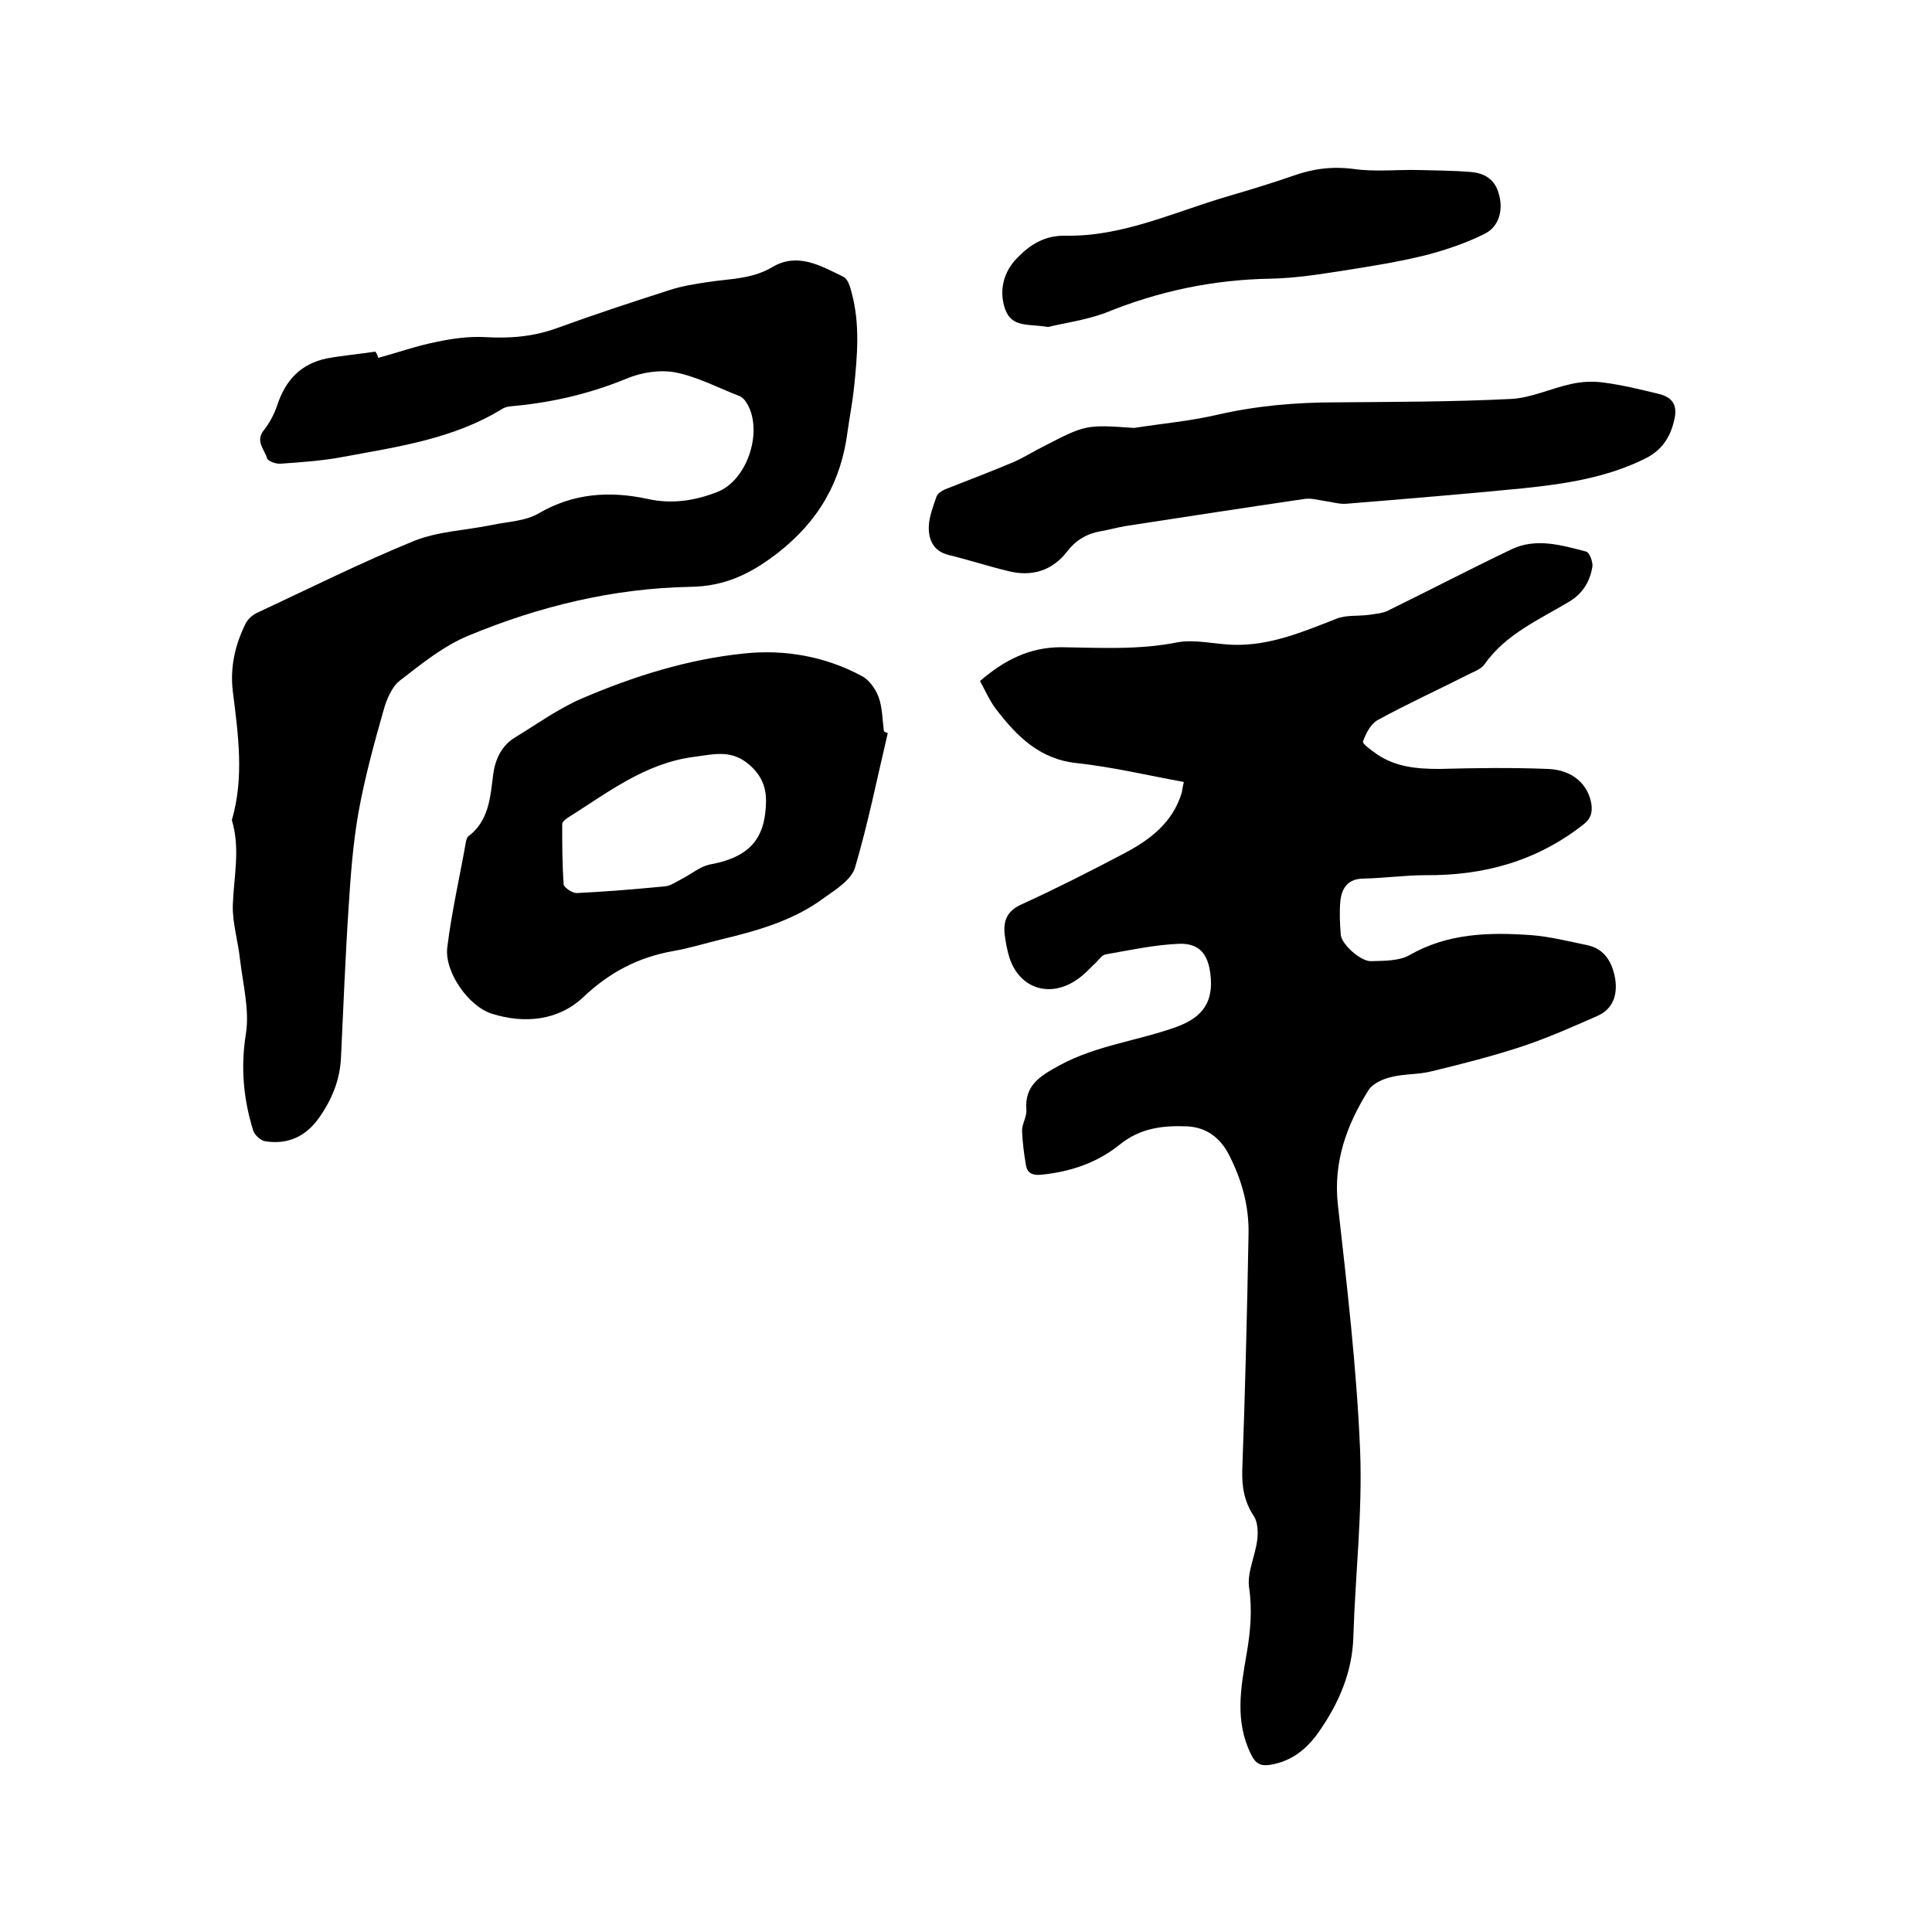
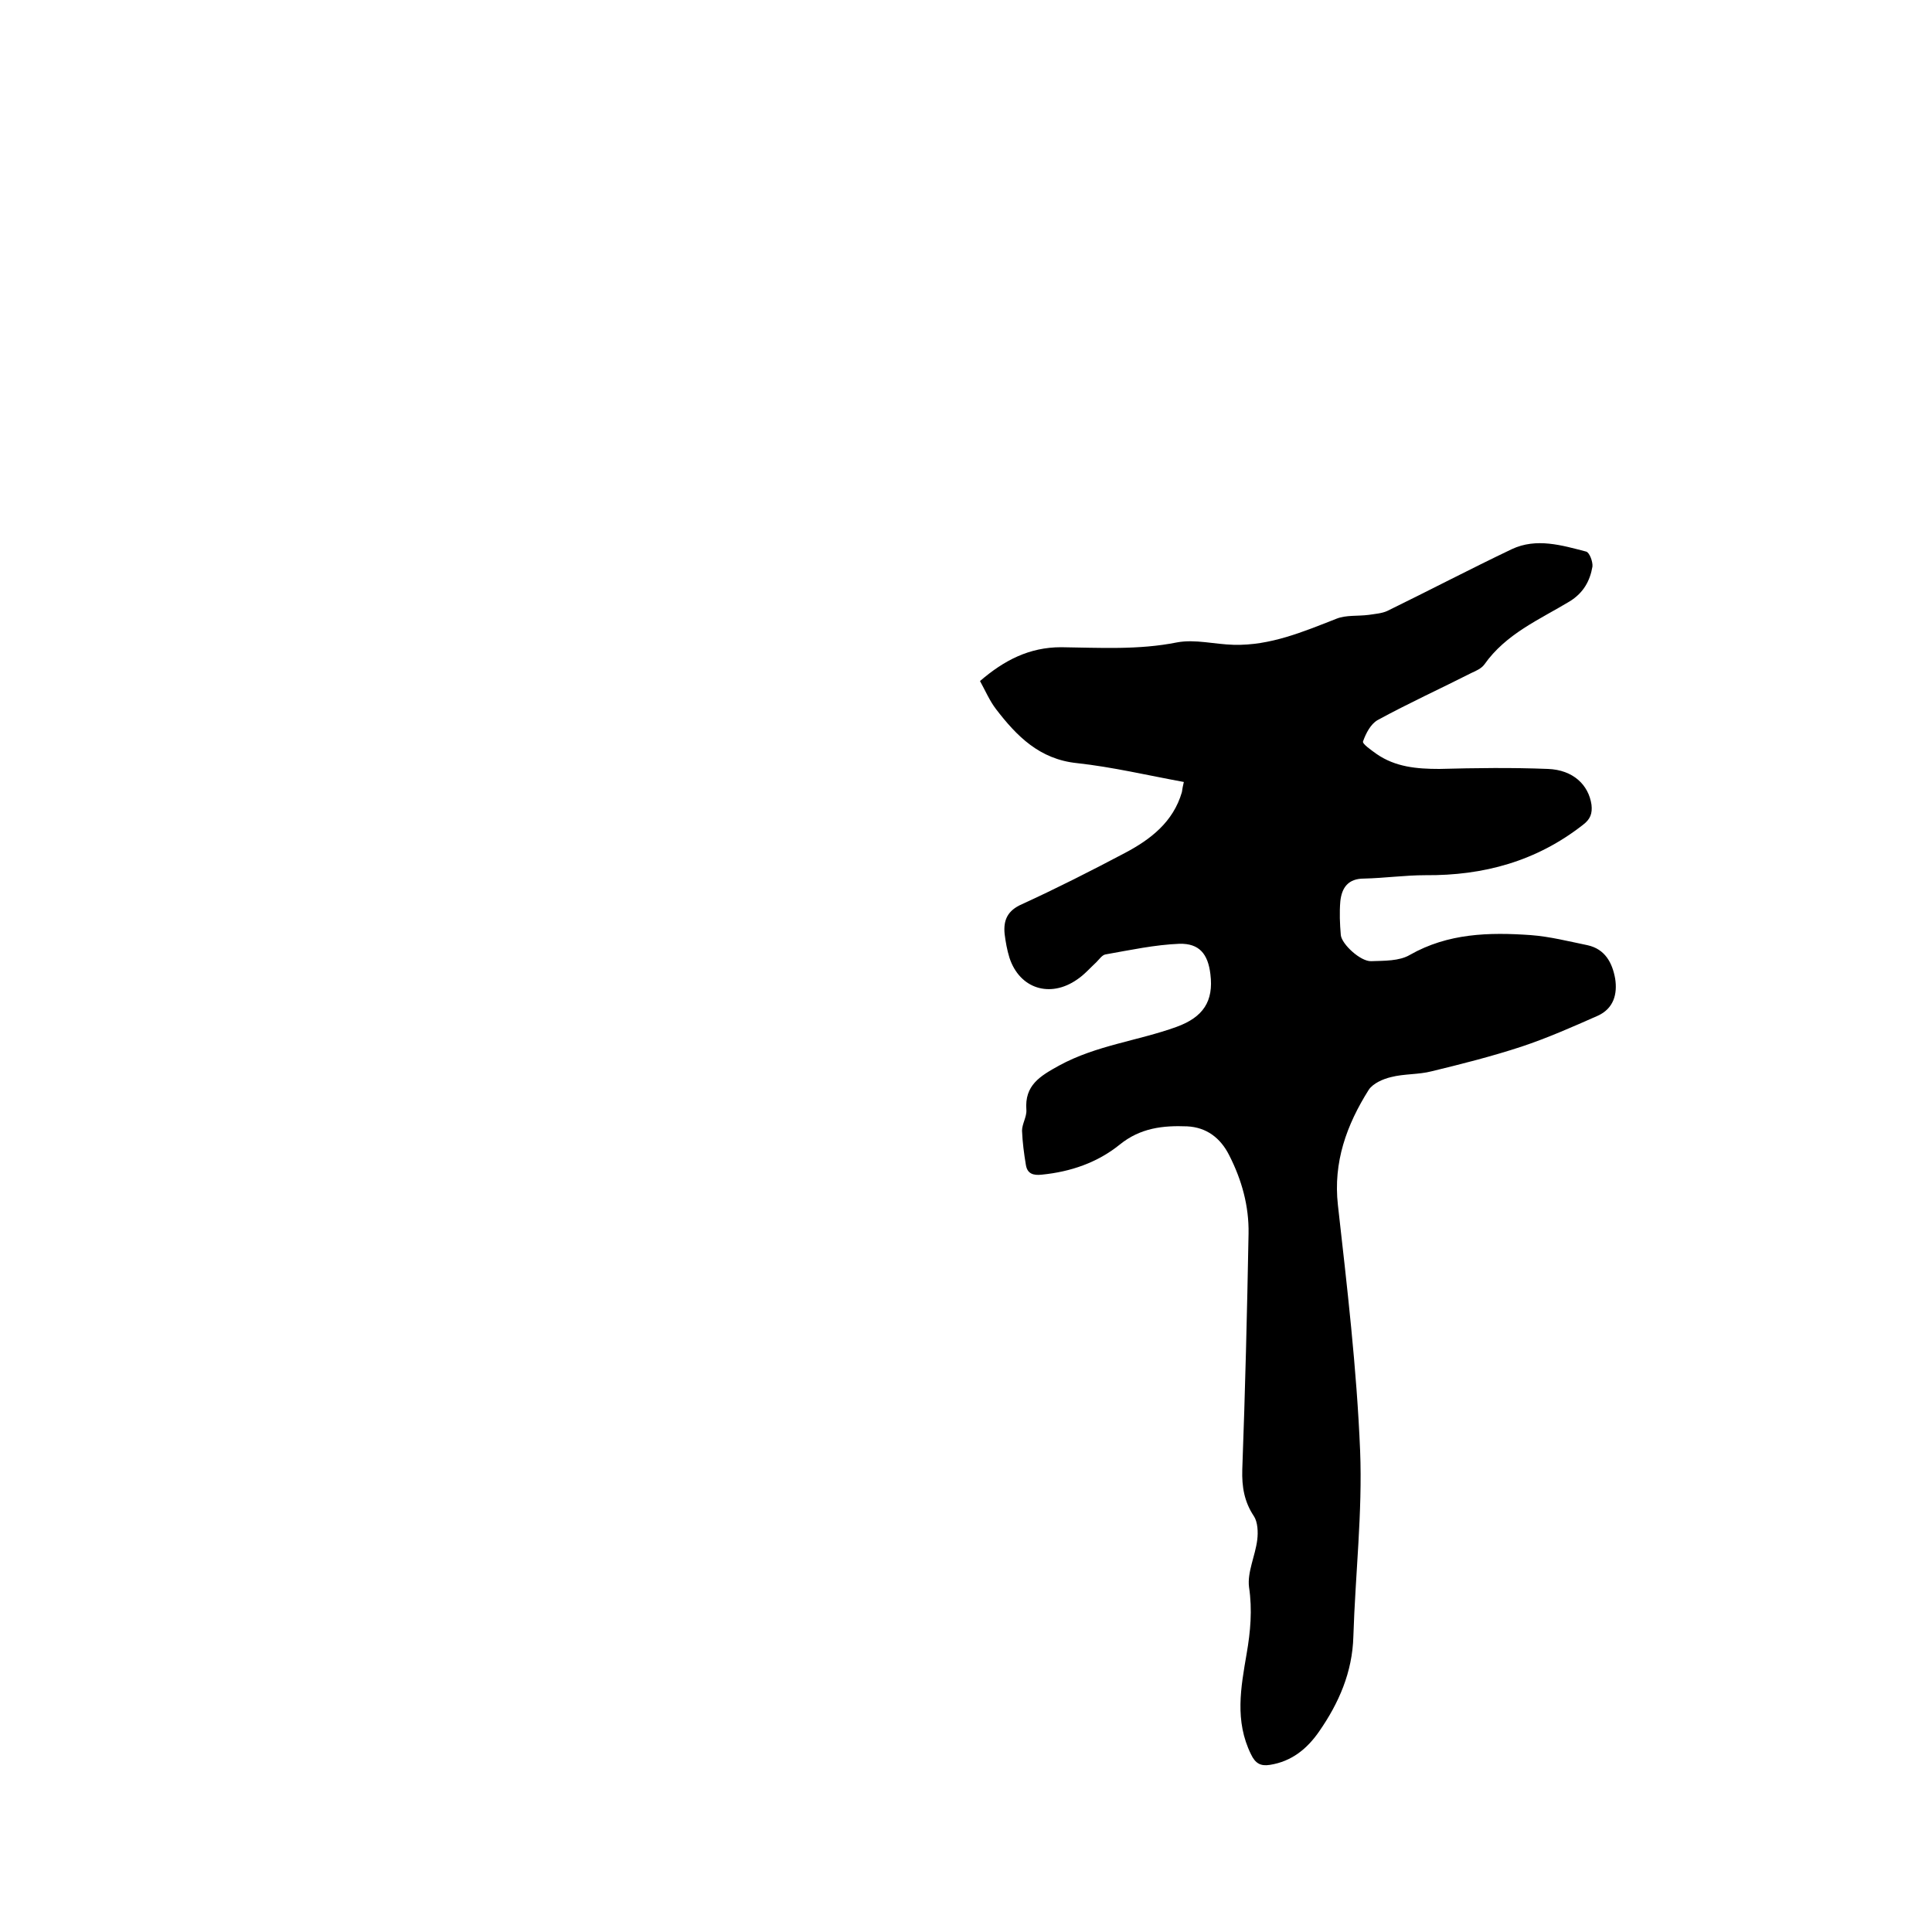
<svg xmlns="http://www.w3.org/2000/svg" enable-background="new 0 0 400 400" viewBox="0 0 400 400">
  <path d="m245.1 161.9c-7.6-1.4-14.8-3.1-22.1-3.9-7.8-.8-12.5-5.6-16.8-11.2-1.3-1.7-2.2-3.8-3.3-5.8 5-4.3 10.2-7 16.8-7 8 .1 16 .6 24-1 3.7-.7 7.8.4 11.7.5 7.6.2 14.4-2.7 21.3-5.4 2-.8 4.4-.5 6.7-.8 1.3-.2 2.7-.3 3.8-.8 8.6-4.2 17.2-8.7 25.8-12.8 5.1-2.4 10.4-.8 15.4.5.7.2 1.4 2.1 1.3 3.1-.5 2.9-1.8 5.4-4.7 7.2-6.3 3.8-13.2 6.7-17.7 13.1-.6.8-1.7 1.3-2.6 1.7-6.5 3.3-13.1 6.3-19.5 9.8-1.4.8-2.4 2.7-3 4.4-.2.5 1.7 1.8 2.8 2.6 3.9 2.7 8.3 3.1 13 3.1 7.5-.2 15-.3 22.5 0 5.2.2 8.4 3.3 9 7.4.2 1.8-.2 3-1.8 4.2-9.6 7.5-20.5 10.5-32.6 10.4-4.2 0-8.4.6-12.7.7-3.3 0-4.6 1.9-4.9 4.7-.2 2.3-.1 4.7.1 7 .2 1.9 4.1 5.5 6.3 5.4 2.7-.1 5.8 0 8-1.3 7.9-4.5 16.4-4.7 25-4.1 4 .3 7.9 1.3 11.8 2.1 3.6.8 5.1 3.6 5.7 6.9.5 3.2-.3 6.2-3.6 7.7-5.2 2.3-10.4 4.6-15.8 6.4-6.1 2-12.4 3.6-18.6 5.1-2.7.7-5.7.5-8.4 1.2-1.7.4-3.7 1.3-4.6 2.6-4.6 7.3-7.4 15-6.4 23.9 1.9 16.9 3.9 33.9 4.6 50.9.5 12.7-1 25.6-1.4 38.4-.2 7.4-3 13.8-7.1 19.7-2.5 3.6-5.7 6.2-10.2 6.9-1.9.3-3-.3-3.9-2.2-3.4-6.9-2.1-13.8-.9-20.8.8-4.6 1.2-9.1.5-13.8-.4-3.1 1.3-6.5 1.7-9.8.2-1.6.1-3.7-.7-4.9-2-3-2.5-6.1-2.4-9.6.6-16.3 1-32.6 1.3-48.9.1-5.7-1.4-11.1-4-16.2-1.8-3.6-4.7-5.8-8.7-6-5-.2-9.7.3-14 3.8-4.6 3.7-10.1 5.6-16.1 6.2-1.8.2-3-.2-3.3-2-.4-2.4-.7-4.7-.8-7.1 0-1.4 1-2.9.9-4.3-.4-5.1 2.8-7 6.8-9.2 7.7-4.2 16.3-5.1 24.3-8 5.5-2 7.7-5.3 7-10.9-.5-4.2-2.3-6.4-6.4-6.3-5.1.2-10.2 1.3-15.3 2.2-.7.1-1.3 1-1.9 1.6-1.3 1.2-2.5 2.6-4 3.6-5.6 3.9-11.9 1.9-14-4.5-.5-1.6-.8-3.3-1-4.9-.3-2.9.6-4.9 3.6-6.2 7.2-3.3 14.3-6.9 21.3-10.6 5.3-2.8 10-6.4 11.8-12.6.1-.7.2-1.3.4-2.1z" />
-   <path d="m78.3 74.1c4-1.1 8-2.5 12-3.3 3.3-.7 6.8-1.2 10.2-1 5.1.3 10-.1 14.9-1.9 7.7-2.8 15.6-5.4 23.4-7.9 2.5-.8 5.1-1.2 7.7-1.6 4.6-.7 9.2-.6 13.4-3.1 5.2-3.1 10-.3 14.7 2 .9.4 1.4 2 1.7 3.2 1.8 6.6 1.2 13.2.5 19.9-.3 2.9-.9 5.9-1.3 8.8-1.3 10.4-5.9 18.6-14.5 25.3-5.7 4.4-11 6.9-18.1 7-15.9.3-31.2 4-45.9 10.1-5.1 2.1-9.7 5.8-14.2 9.3-1.7 1.3-2.8 4-3.4 6.2-2 7-3.9 14-5.2 21.2-1.1 6.3-1.6 12.8-2 19.2-.7 10.5-1.1 20.9-1.6 31.4-.2 4.7-1.9 8.8-4.6 12.6s-6.4 5.5-11 4.8c-1-.1-2.3-1.3-2.6-2.3-2-6.5-2.6-13-1.5-19.9.8-4.9-.6-10.3-1.2-15.4-.4-3.8-1.6-7.6-1.5-11.3.2-5.9 1.6-11.7-.2-17.6 2.6-8.9 1.3-17.8.2-26.7-.6-5 .5-9.7 2.7-14.1.5-.9 1.5-1.8 2.5-2.2 10.7-5 21.3-10.3 32.3-14.8 5-2 10.7-2.2 16.1-3.3 3.3-.7 7-.8 9.7-2.4 7.2-4.2 14.7-4.7 22.6-3 4.9 1.1 9.7.4 14.3-1.4 6.5-2.4 9.9-13.3 5.9-18.9-.3-.4-.7-.8-1.2-1-4.4-1.7-8.7-4-13.3-4.9-3.2-.6-7 0-10.1 1.3-7.3 3-14.8 4.8-22.7 5.6-1 .1-2.2.1-3.1.7-10.1 6.2-21.6 7.8-32.9 9.9-4.2.8-8.6 1.1-12.9 1.4-.9.1-2.6-.5-2.8-1.1-.5-1.8-2.5-3.5-.7-5.8 1.2-1.5 2.2-3.4 2.8-5.2 1.7-5.2 4.9-8.6 10.3-9.7 3.3-.6 6.7-.9 10-1.4.4.5.5.9.6 1.3z" />
-   <path d="m183.8 151.8c-2.2 9.3-4.1 18.8-6.8 27.9-.8 2.5-4 4.5-6.4 6.2-6.3 4.7-13.8 6.8-21.3 8.6-3.3.8-6.5 1.8-9.9 2.4-7.3 1.3-13.2 4.4-18.7 9.6-5.1 4.8-12.1 5.5-18.8 3.4-4.9-1.5-9.9-8.7-9.3-13.7.9-7.4 2.6-14.7 3.9-22.1.1-.3.2-.7.4-.9 4.3-3.2 4.6-8 5.2-12.8.4-3.1 1.7-6 4.5-7.7 4.6-2.8 9-6 13.9-8.1 10.7-4.6 21.9-8.1 33.5-9.3 8.5-.9 16.9.6 24.5 4.7 1.5.8 2.8 2.7 3.4 4.3.8 2.2.8 4.8 1.1 7.1.3.2.6.3.8.4zm-25.2 14c0-3.3-1.3-5.8-4-7.9-3.5-2.7-7.1-1.7-10.9-1.2-10.2 1.3-18 7.5-26.3 12.7-.4.3-1 .8-1 1.2 0 4.2 0 8.3.3 12.5.1.7 1.8 1.8 2.7 1.8 6.1-.3 12.2-.8 18.3-1.4 1.2-.1 2.4-1 3.6-1.6 1.9-1 3.7-2.5 5.6-2.9 8.2-1.5 11.6-5.2 11.7-13.2z" />
-   <path d="m234.8 88.6c5.7-.9 11.5-1.4 17.1-2.7 8.2-1.9 16.5-2.6 24.8-2.6 12.1-.1 24.1-.1 36.1-.7 4.2-.2 8.3-2.2 12.5-3.1 2.2-.5 4.5-.6 6.7-.3 3.8.5 7.5 1.4 11.2 2.3 3.2.7 4.2 2.5 3.4 5.6-.8 3.4-2.5 6.1-5.9 7.8-8 4-16.7 5.3-25.4 6.2-12.2 1.2-24.4 2.2-36.6 3.2-1.5.1-3-.4-4.6-.6-1.3-.2-2.7-.6-4-.4-12.3 1.8-24.6 3.7-37 5.6-1.8.3-3.5.8-5.3 1.1-2.8.5-5 1.8-6.8 4.1-3.1 4.1-7.5 5.4-12.4 4.1-4.1-1-8.1-2.3-12.2-3.3-3.2-.8-4.2-3.2-4.1-6 .1-2 .9-4.1 1.6-6.1.2-.6 1.1-1.2 1.8-1.5 4.8-1.9 9.6-3.7 14.3-5.7 2-.9 3.9-2.1 5.9-3.1 8.9-4.6 8.9-4.6 18.9-3.9z" />
-   <path d="m217 67.7c-4.1-.7-7.5.2-8.9-3.7-1.3-3.7-.4-7.6 2.4-10.5s5.8-4.8 10.2-4.7c12 .2 22.8-5.1 34-8.3 4.4-1.3 8.7-2.6 13-4.1 4.2-1.5 8.2-2 12.7-1.4 4.3.6 8.8.1 13.2.2 3.6.1 7.2.1 10.8.4 2.9.2 5.1 1.5 5.9 4.5 1 3.3.1 6.8-2.9 8.3-3.8 1.9-7.9 3.3-12.1 4.4-5.6 1.4-11.3 2.3-17 3.2-5.1.8-10.2 1.6-15.3 1.7-11.9.2-23.2 2.6-34.2 7.1-4.1 1.5-8.6 2.1-11.8 2.9z" />
</svg>